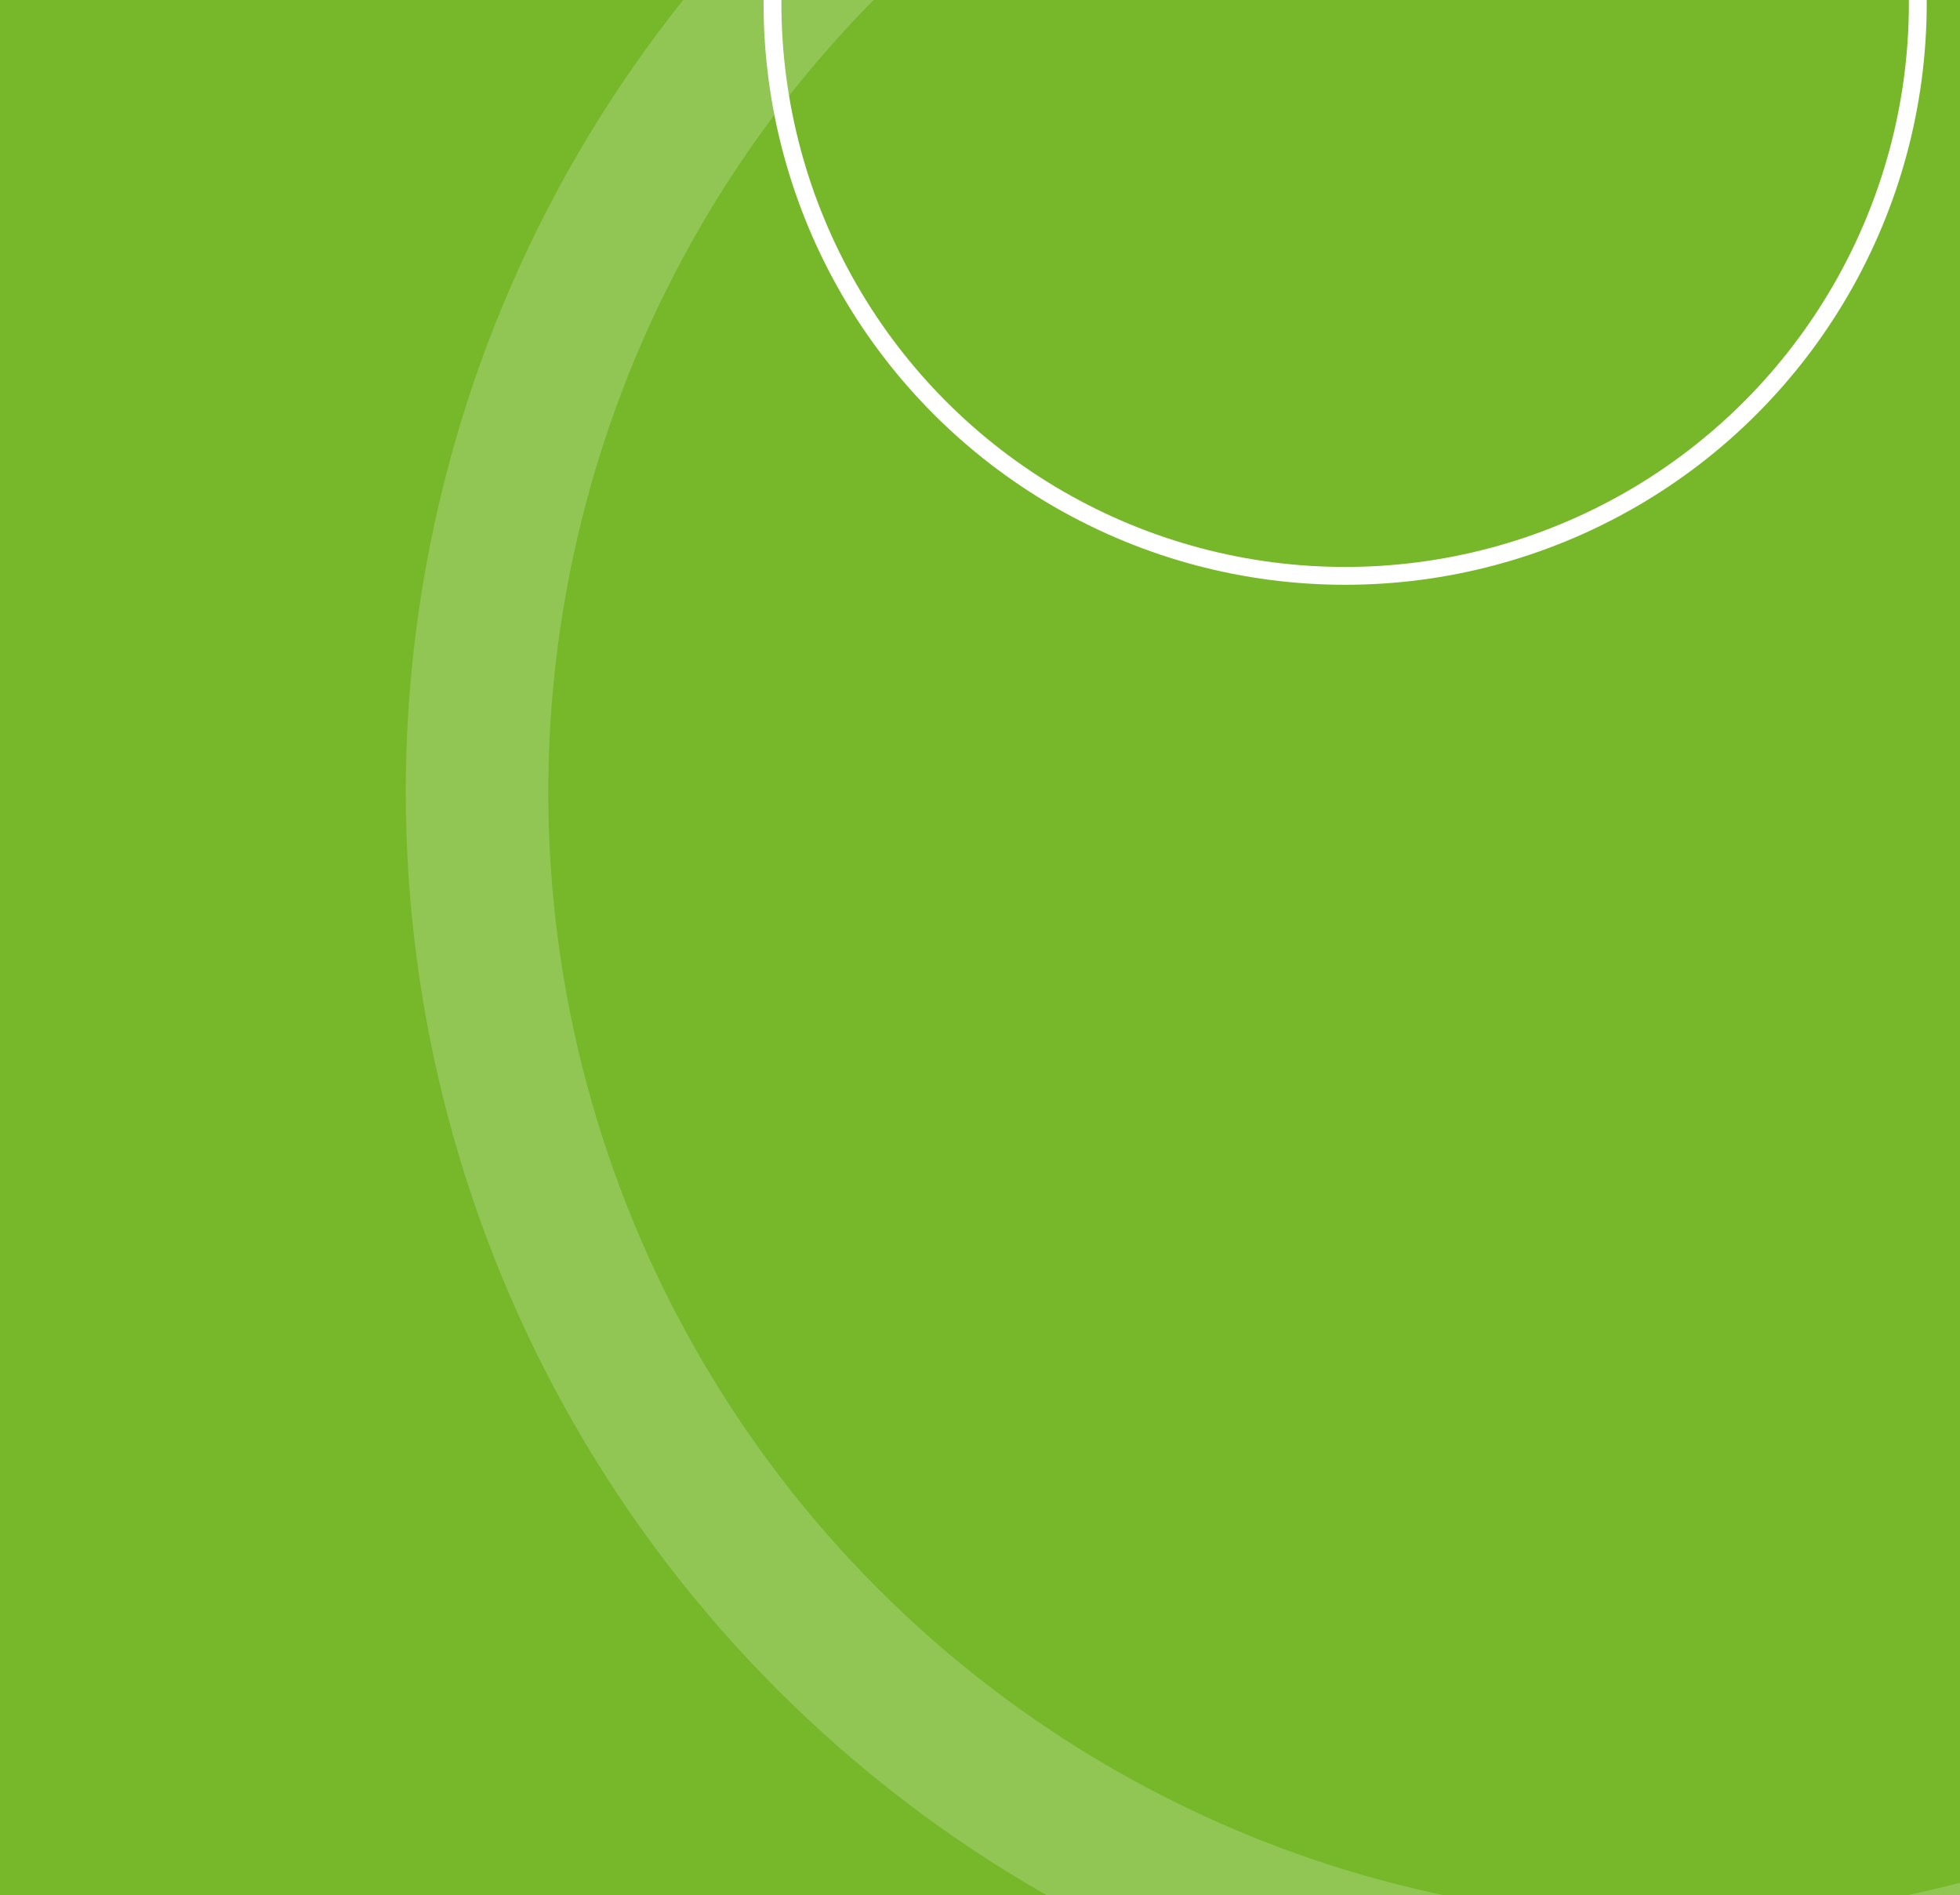
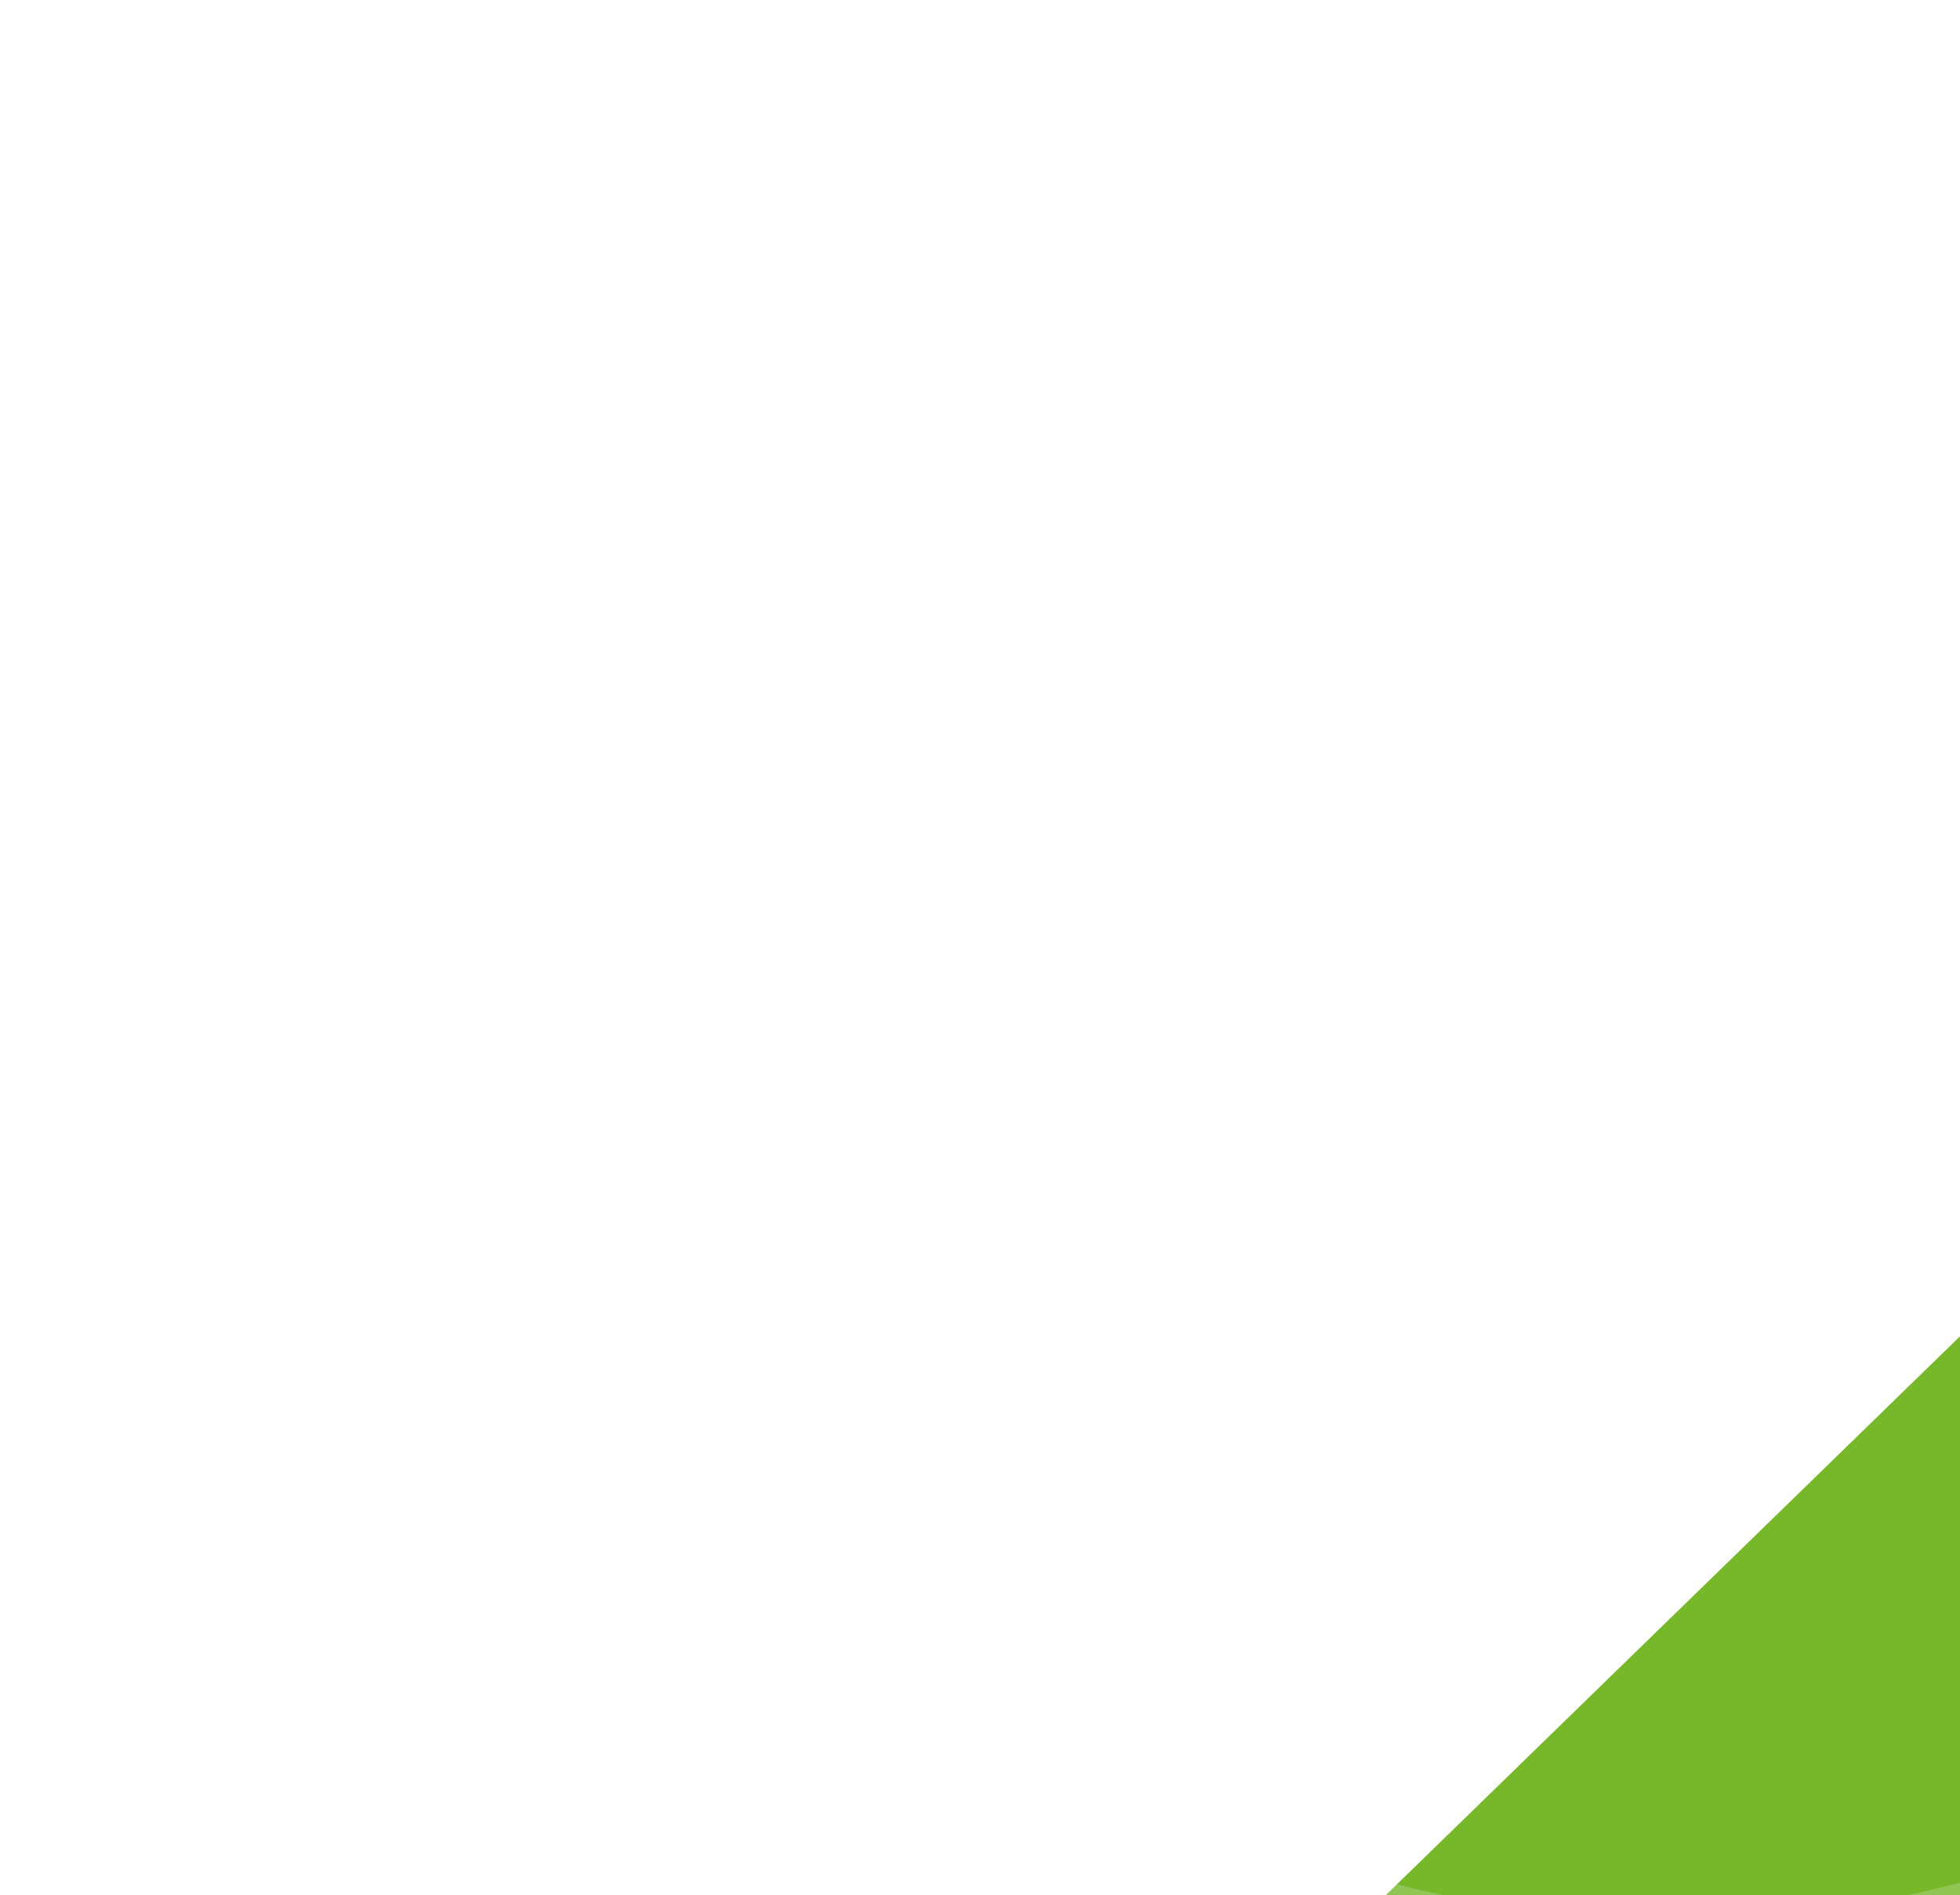
<svg xmlns="http://www.w3.org/2000/svg" width="3295" height="3186" viewBox="0 0 3295 3186">
  <rect x="0" y="0" width="3295" height="3186" fill="#333333" stroke="none" />
  <defs>
    <clipPath id="a">
      <path d="M1486.988,0H5757.8V4270.809H1486.988Z" transform="translate(-1607.771 -120.781)" />
    </clipPath>
    <clipPath id="c">
      <rect width="3295" height="3186" />
    </clipPath>
  </defs>
  <g id="b" clip-path="url(#c)">
    <rect width="3295" height="3186" fill="#fff" />
    <g transform="translate(-805.782 -803.769)">
-       <path d="M2441.065,4665.4c1289.189,0,2334.283-1017.059,2334.283-2271.66S3730.254,122.081,2441.065,122.081,106.782,1139.139,106.782,2393.745,1151.876,4665.4,2441.065,4665.4" fill="#76b82a" />
+       <path d="M2441.065,4665.4c1289.189,0,2334.283-1017.059,2334.283-2271.66" fill="#76b82a" />
      <circle cx="962.713" cy="962.713" r="962.713" transform="translate(2104.422 -153.591)" fill="none" stroke="#fff" stroke-width="29.98" />
      <g transform="translate(773.293 2135.398) rotate(-45)" clip-path="url(#a)">
        <ellipse cx="2014.623" cy="2014.622" rx="2014.623" ry="2014.622" fill="none" stroke="#fff" stroke-width="239.566" opacity="0.2" />
      </g>
-       <path d="M3081.059,4693.754v15m0-5740.985v-15M813.342,4693.754v15M3109.4,4665.408h15m-2339.409,0H770M3109.4-1003.884h15" fill="none" stroke="#fff" stroke-miterlimit="10" stroke-width="1.25" />
-       <path d="M3081.059,4693.754v15m0-5740.985v-15M813.342,4693.754v15M3109.4,4665.408h15m-2339.409,0H770M3109.4-1003.884h15" fill="none" stroke="#000" stroke-miterlimit="10" stroke-width="0.25" />
    </g>
  </g>
</svg>